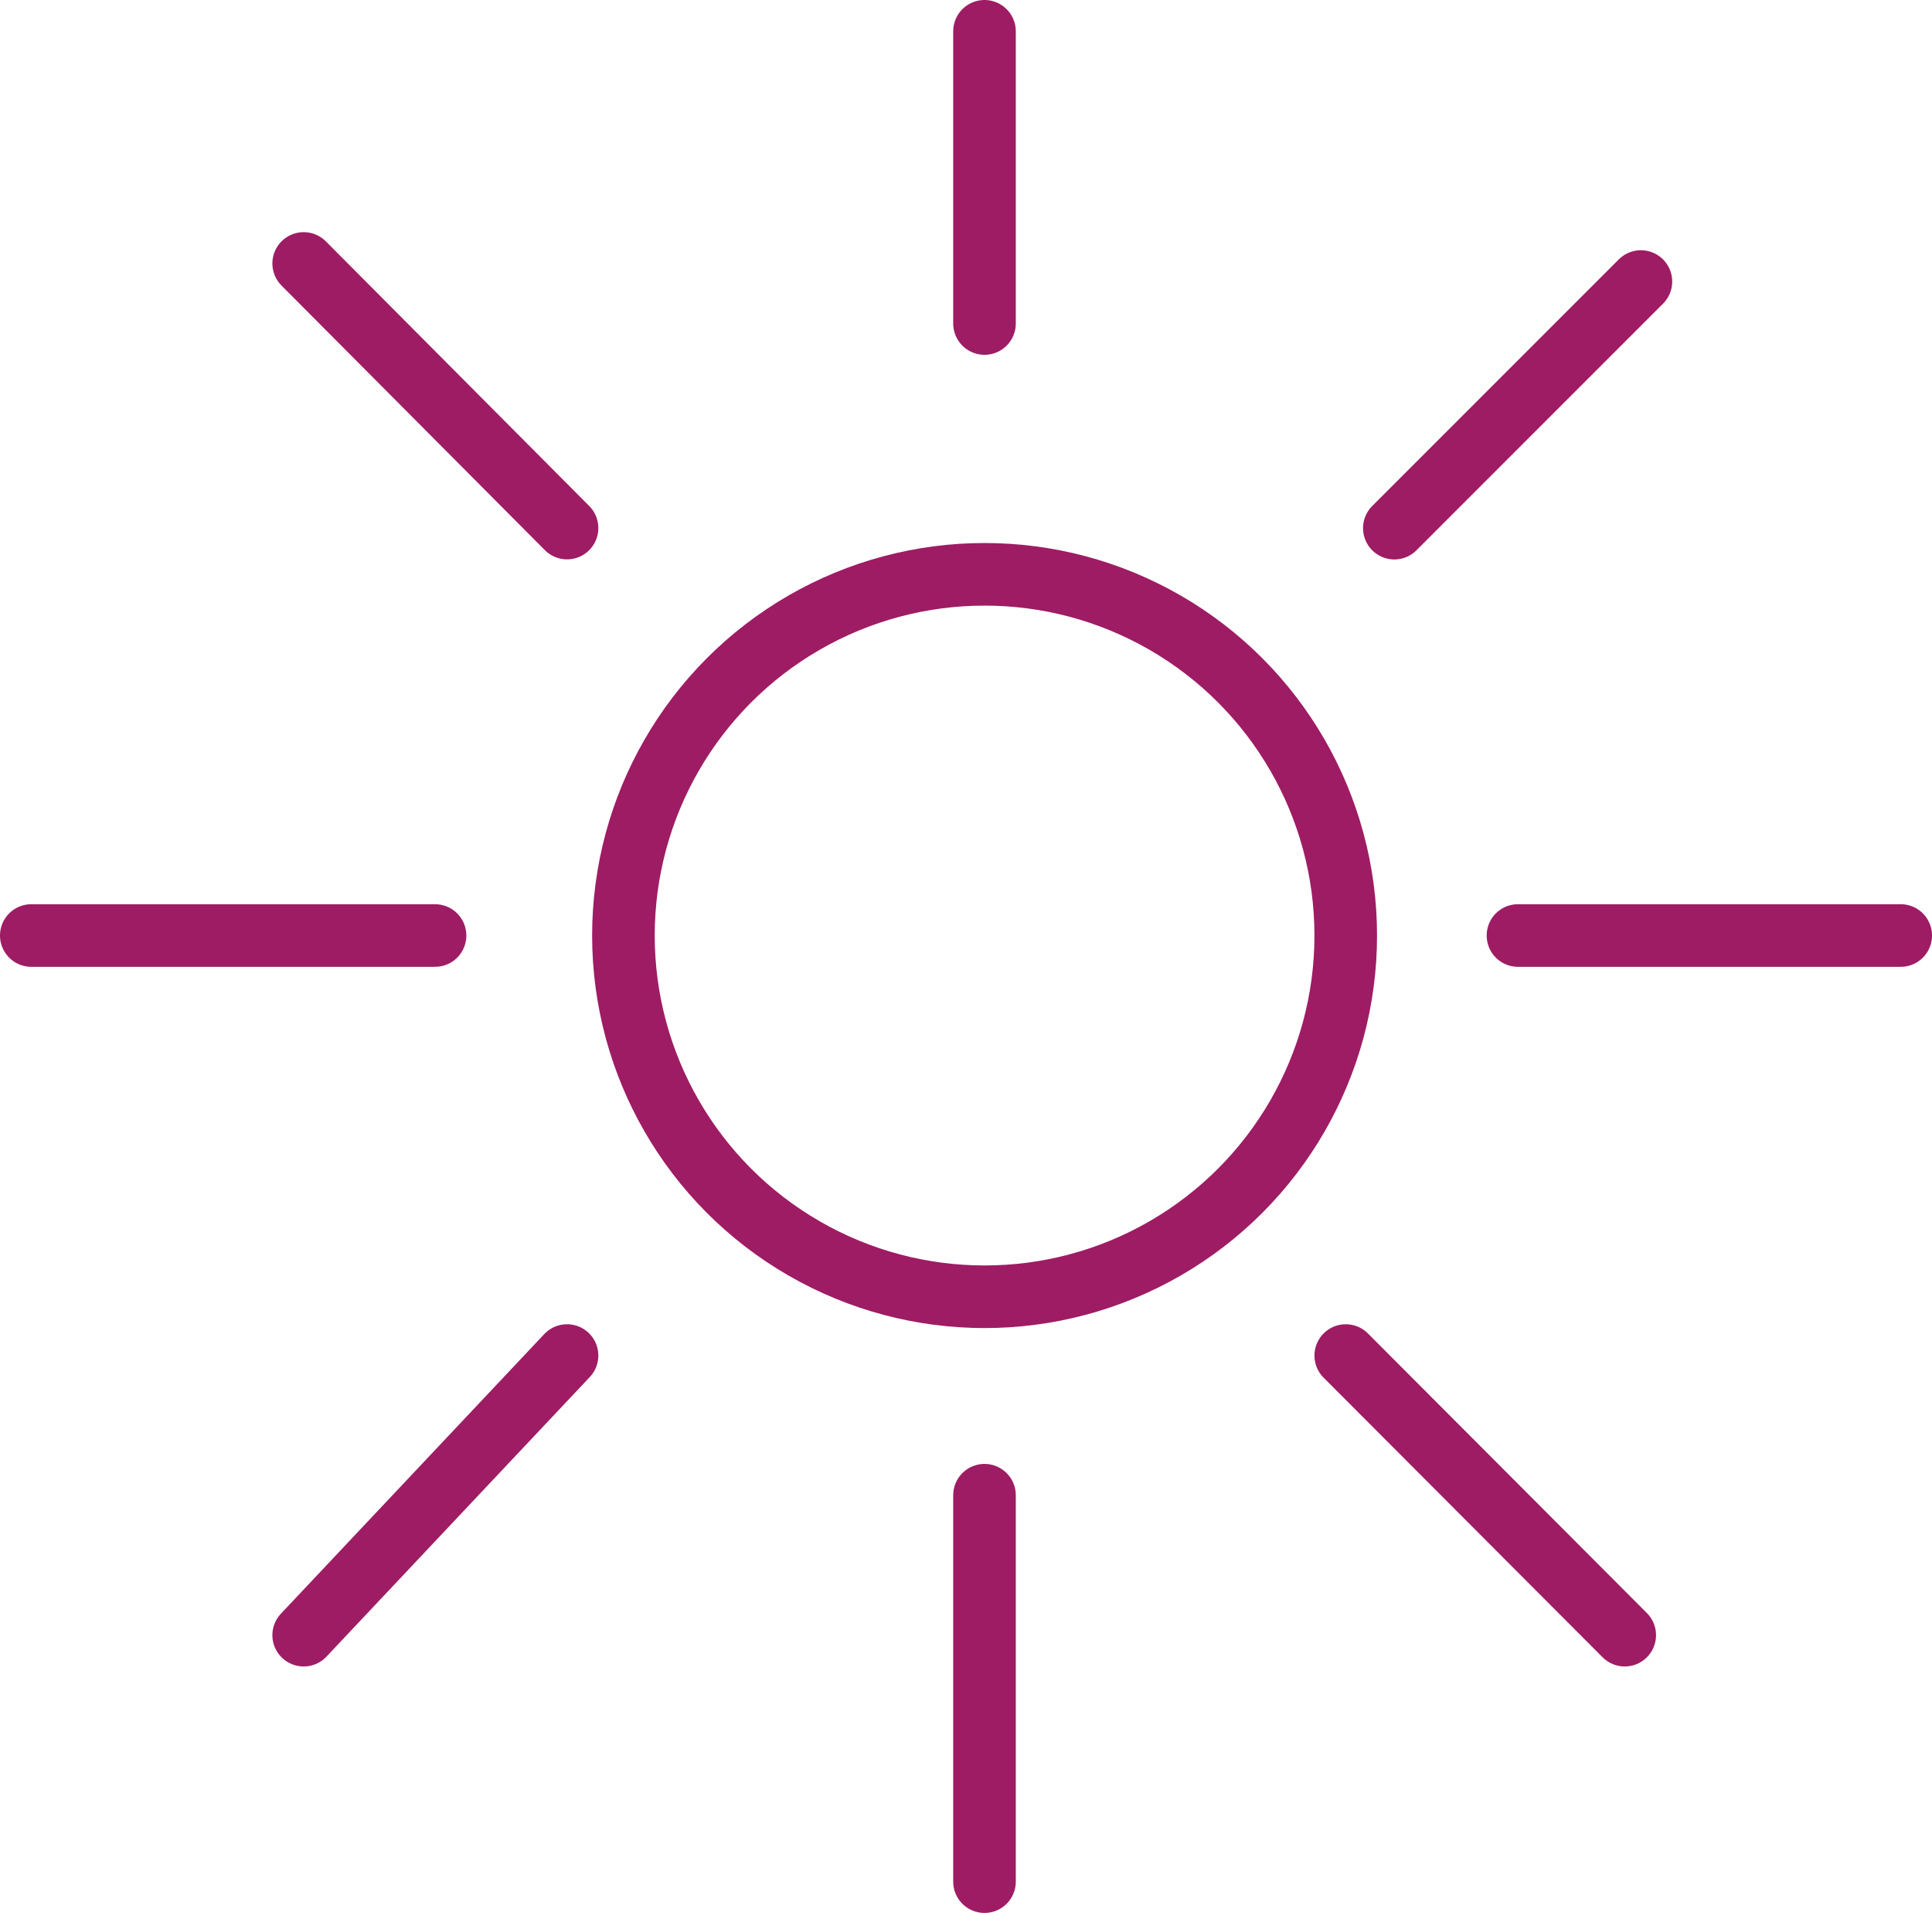
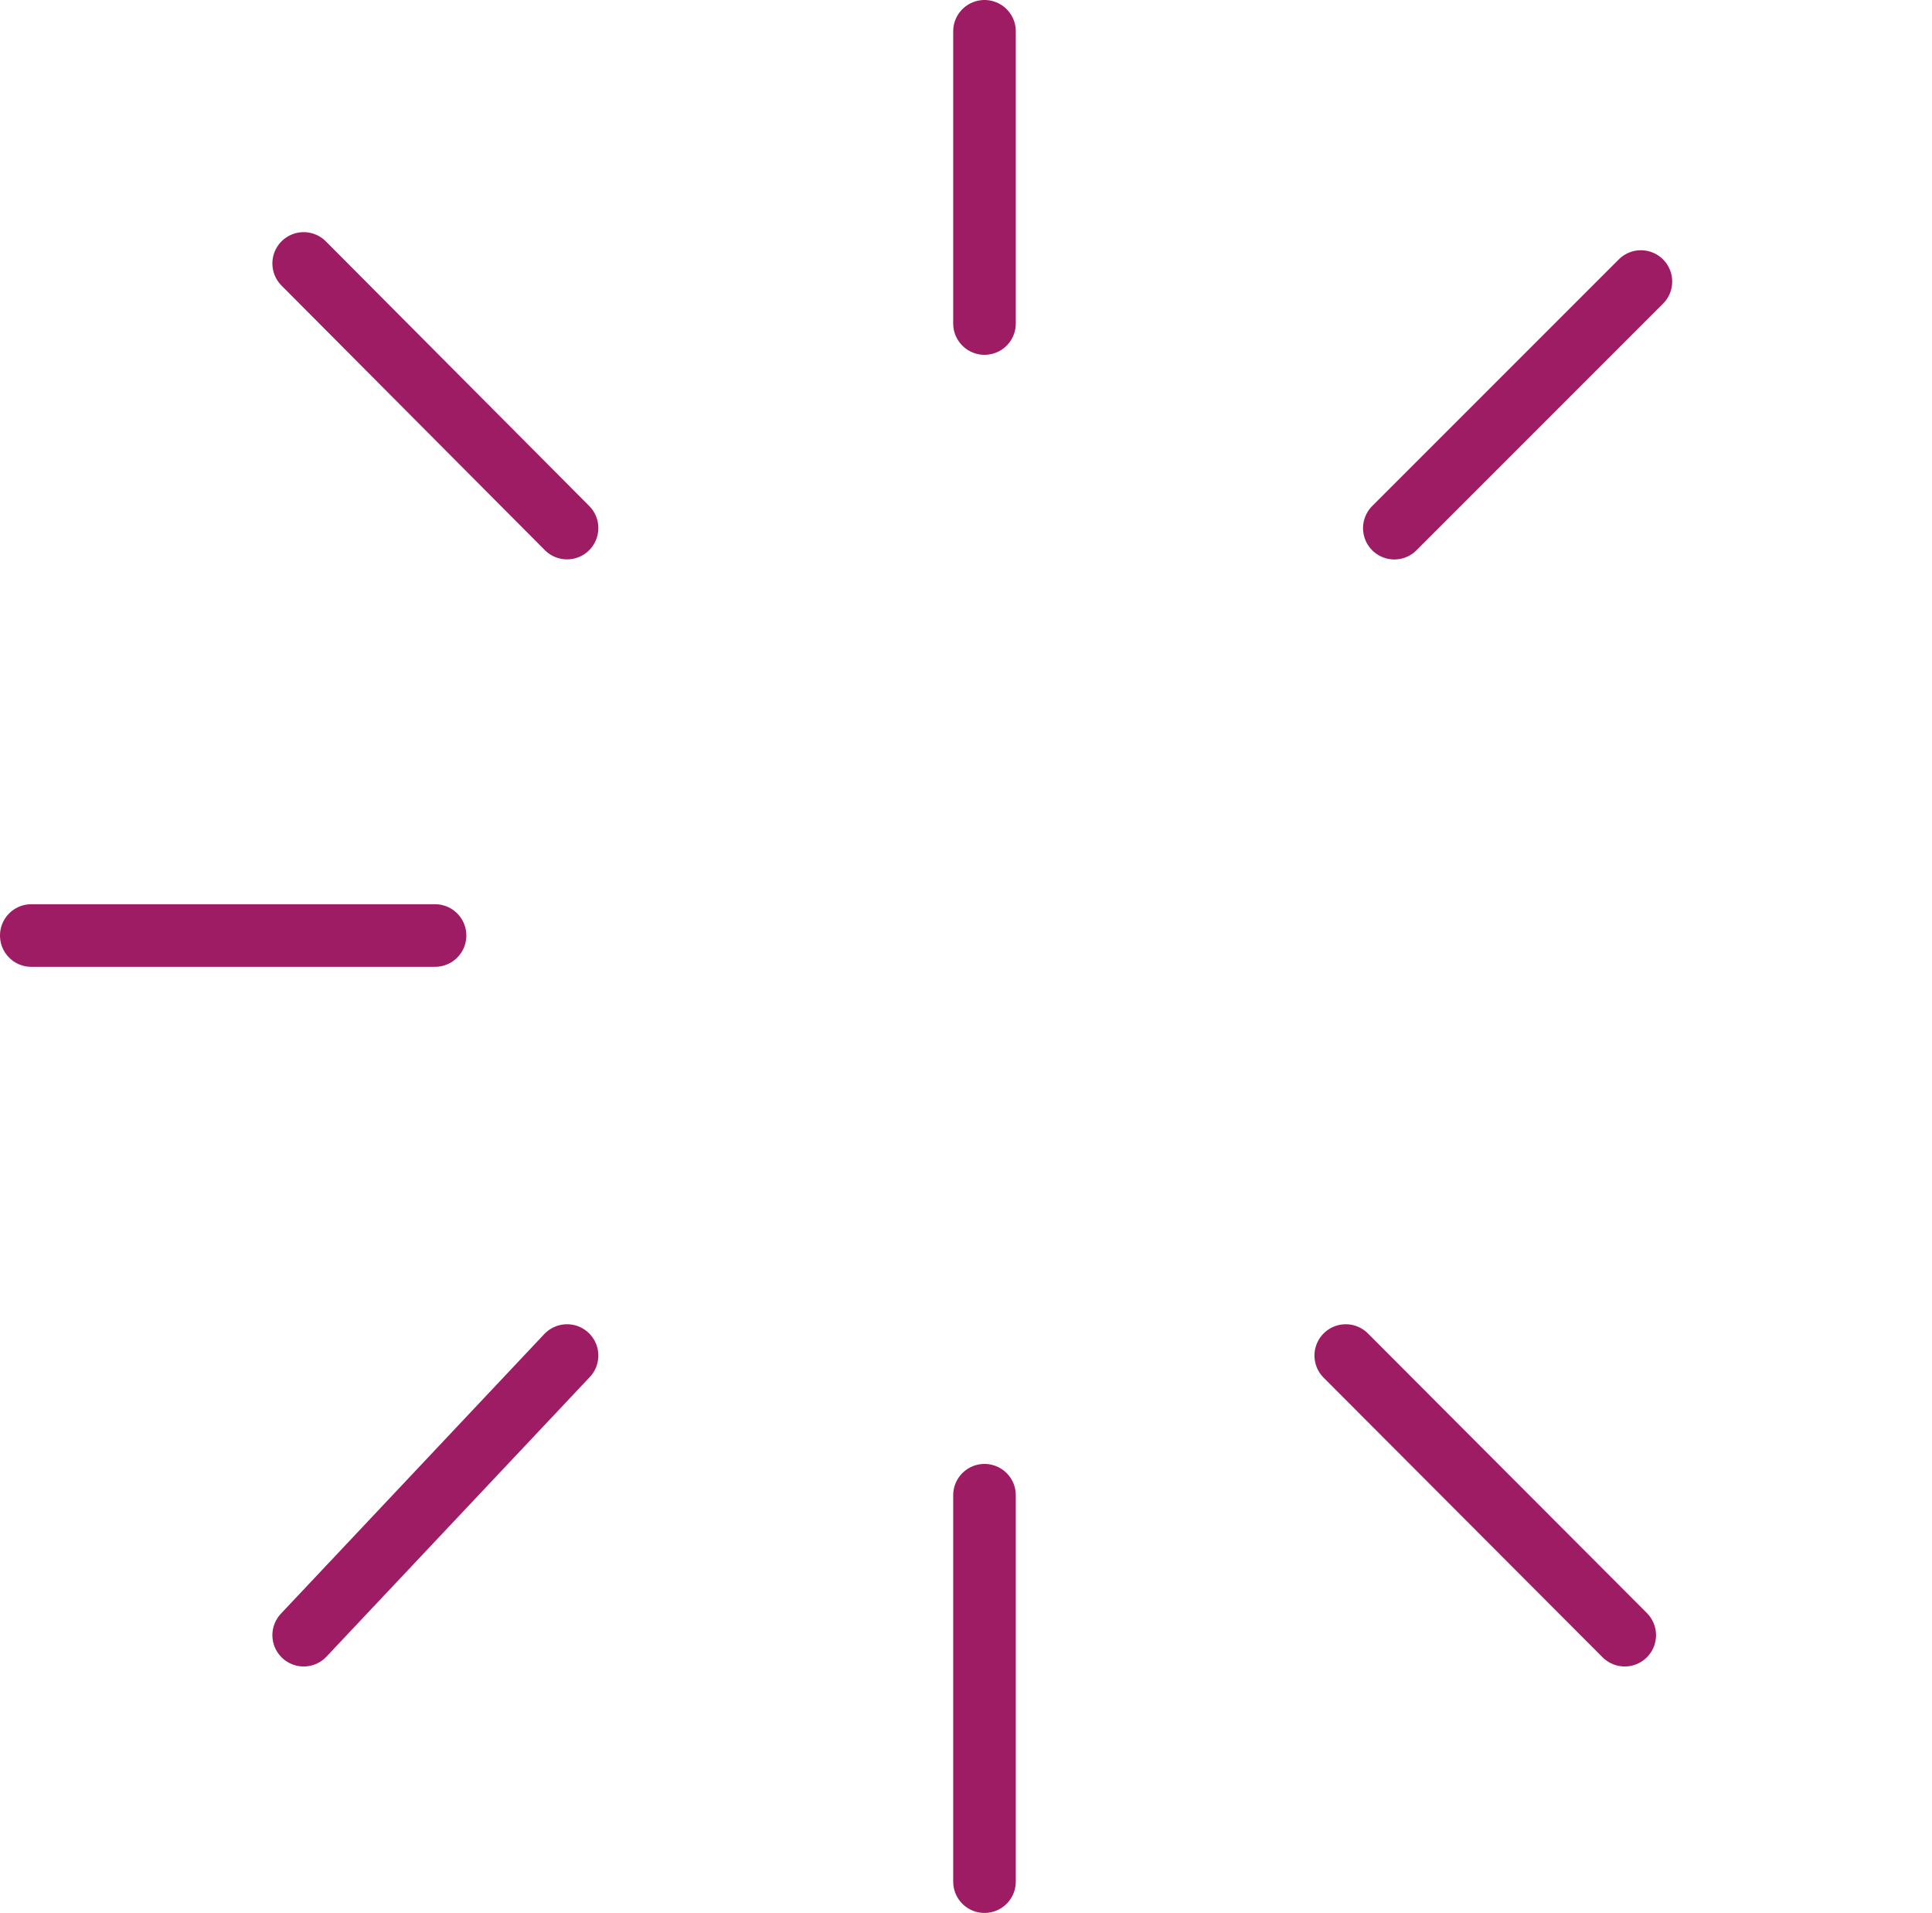
<svg xmlns="http://www.w3.org/2000/svg" width="92.593" height="91.665" viewBox="0 0 92.593 91.665">
  <g transform="translate(1.5 1.5)">
-     <circle cx="17.309" cy="17.309" r="17.309" transform="translate(28.378 26.02)" fill="none" stroke="#9e1c64" stroke-linecap="round" stroke-miterlimit="10" stroke-width="3" />
    <line y1="14.002" transform="translate(45.683 0)" fill="none" stroke="#9e1c64" stroke-linecap="round" stroke-miterlimit="10" stroke-width="3" />
    <line y1="11.817" x2="11.817" transform="translate(65.325 11.991)" fill="none" stroke="#9e1c64" stroke-linecap="round" stroke-miterlimit="10" stroke-width="3" />
-     <line x2="18.344" transform="translate(71.25 43.328)" fill="none" stroke="#9e1c64" stroke-linecap="round" stroke-miterlimit="10" stroke-width="3" />
    <line x2="13.37" y2="13.399" transform="translate(62.997 63.455)" fill="none" stroke="#9e1c64" stroke-linecap="round" stroke-miterlimit="10" stroke-width="3" />
    <line y2="18.516" transform="translate(45.683 70.148)" fill="none" stroke="#9e1c64" stroke-linecap="round" stroke-miterlimit="10" stroke-width="3" />
    <line x1="12.622" y2="13.399" transform="translate(13.054 63.455)" fill="none" stroke="#9e1c64" stroke-linecap="round" stroke-miterlimit="10" stroke-width="3" />
    <line x1="19.35" transform="translate(0 43.328)" fill="none" stroke="#9e1c64" stroke-linecap="round" stroke-miterlimit="10" stroke-width="3" />
    <line x1="12.622" y1="12.68" transform="translate(13.054 11.124)" fill="none" stroke="#9e1c64" stroke-linecap="round" stroke-miterlimit="10" stroke-width="3" />
  </g>
</svg>